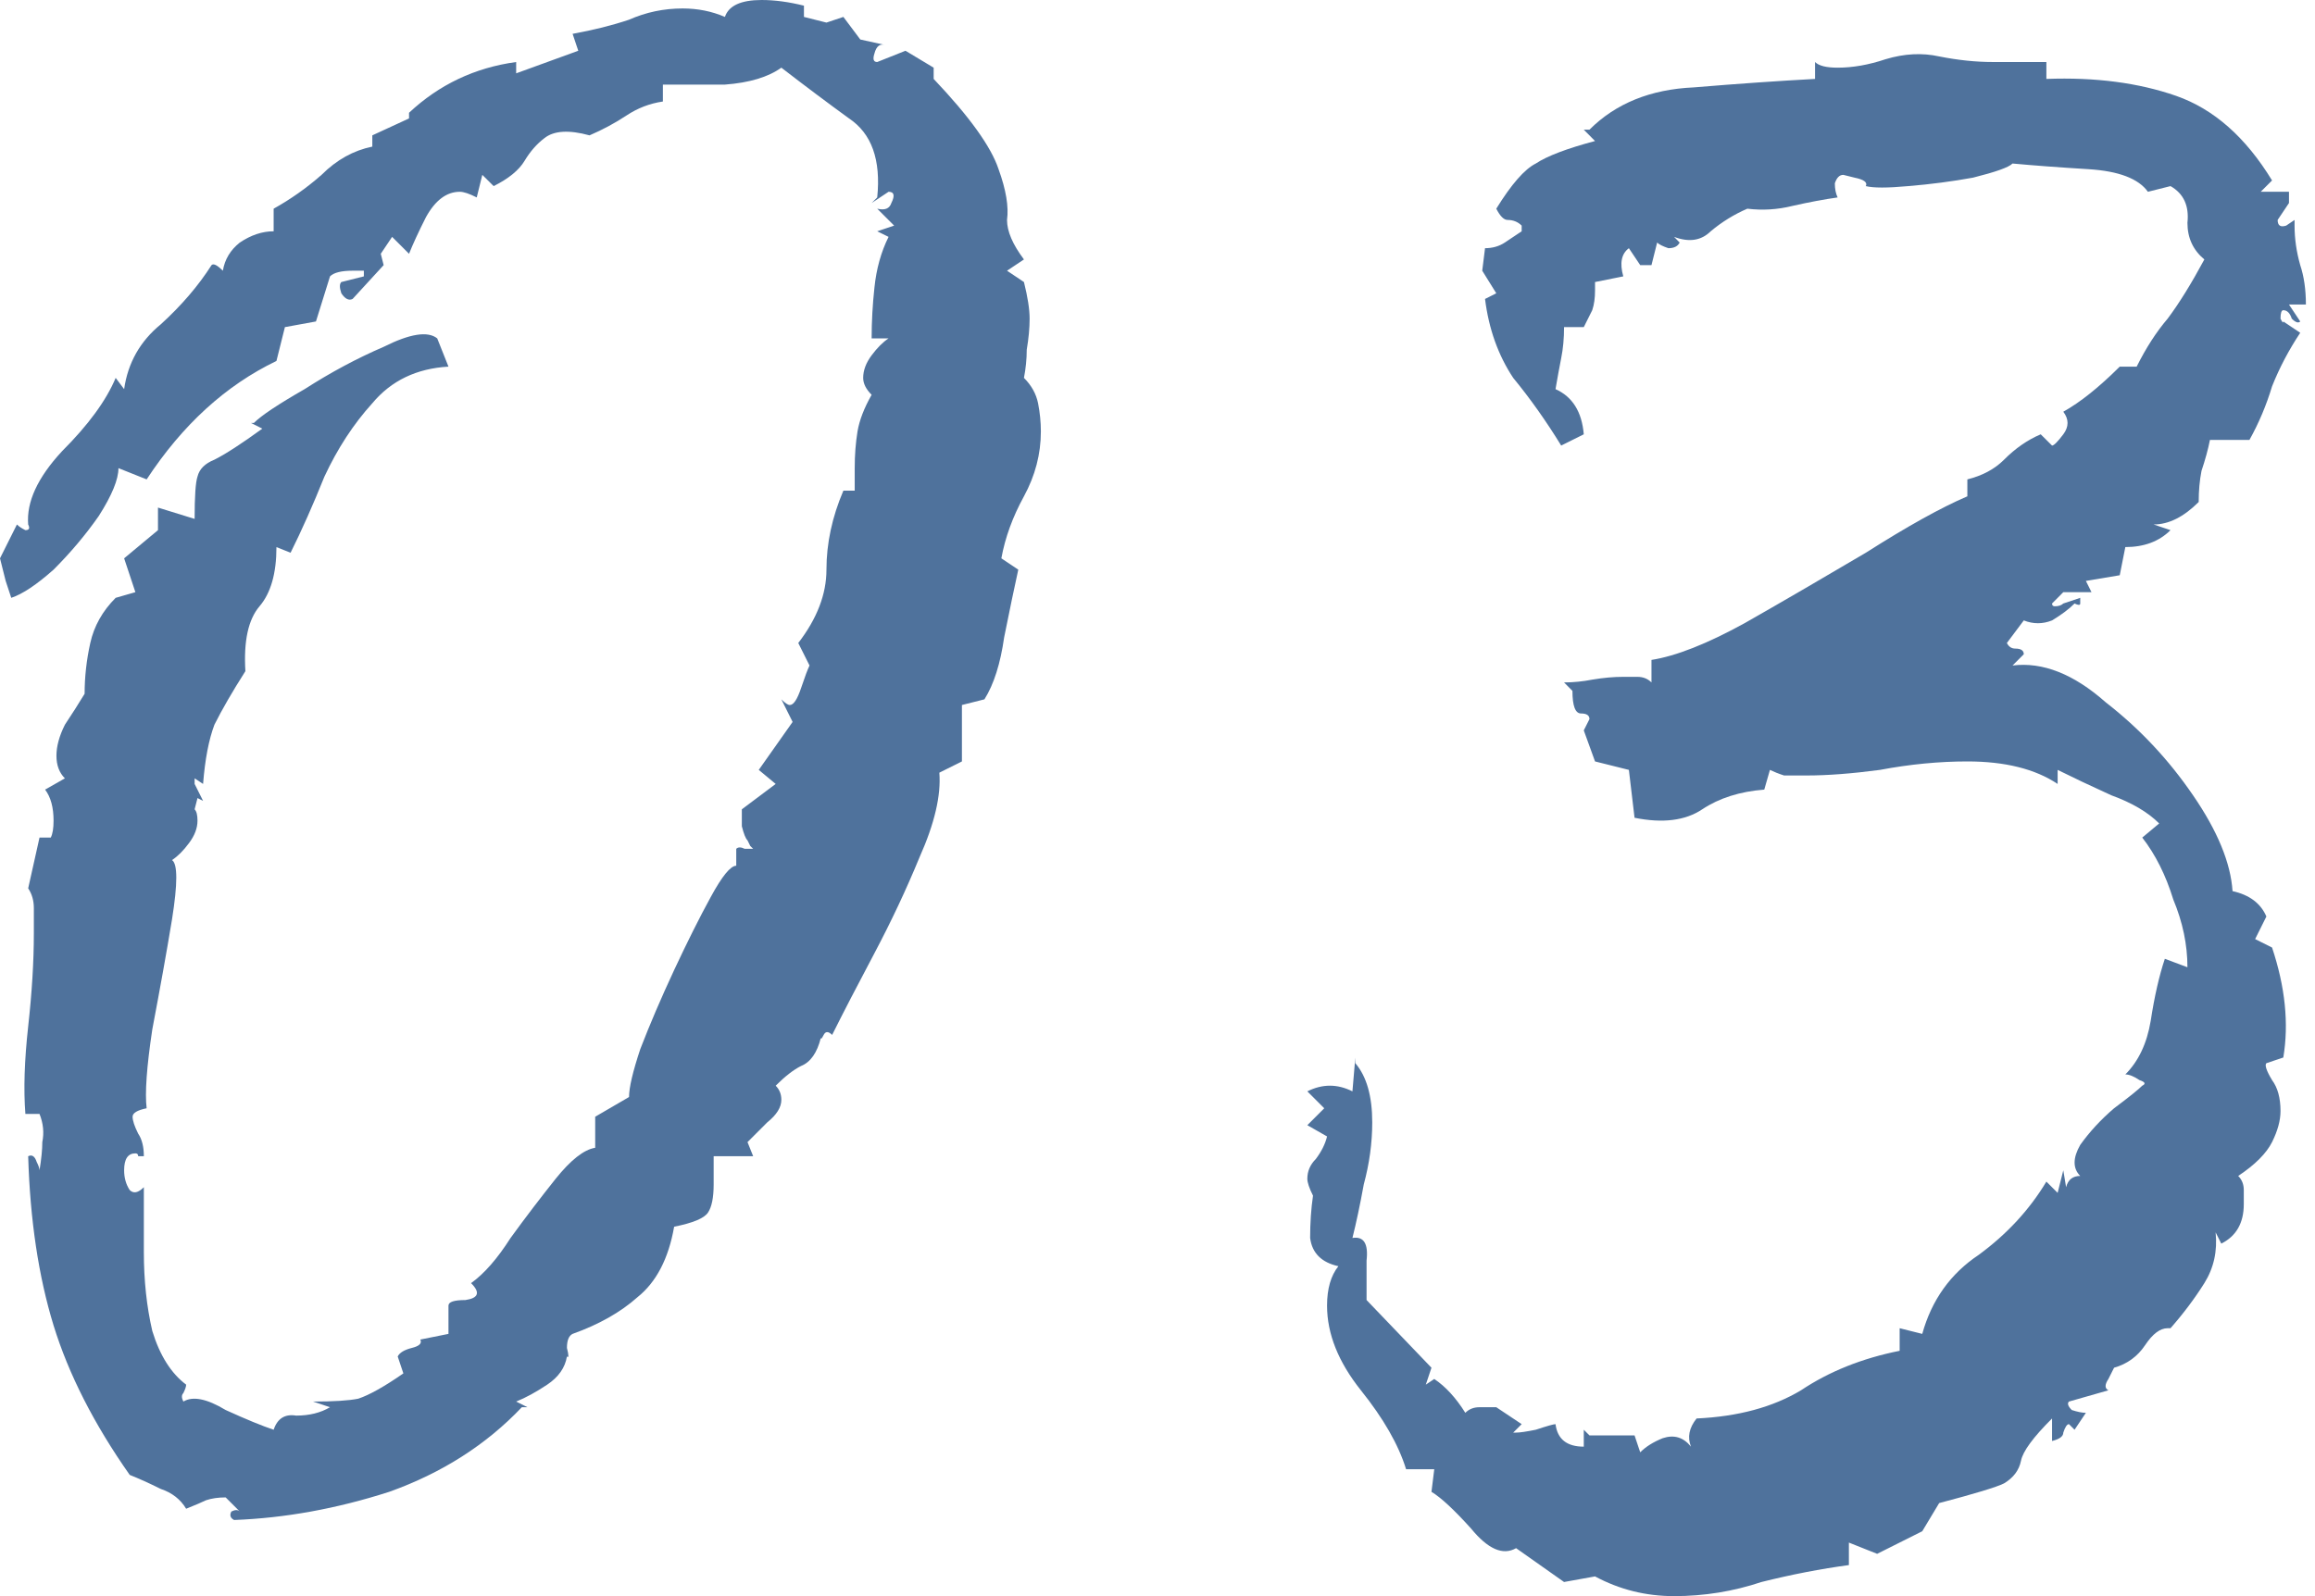
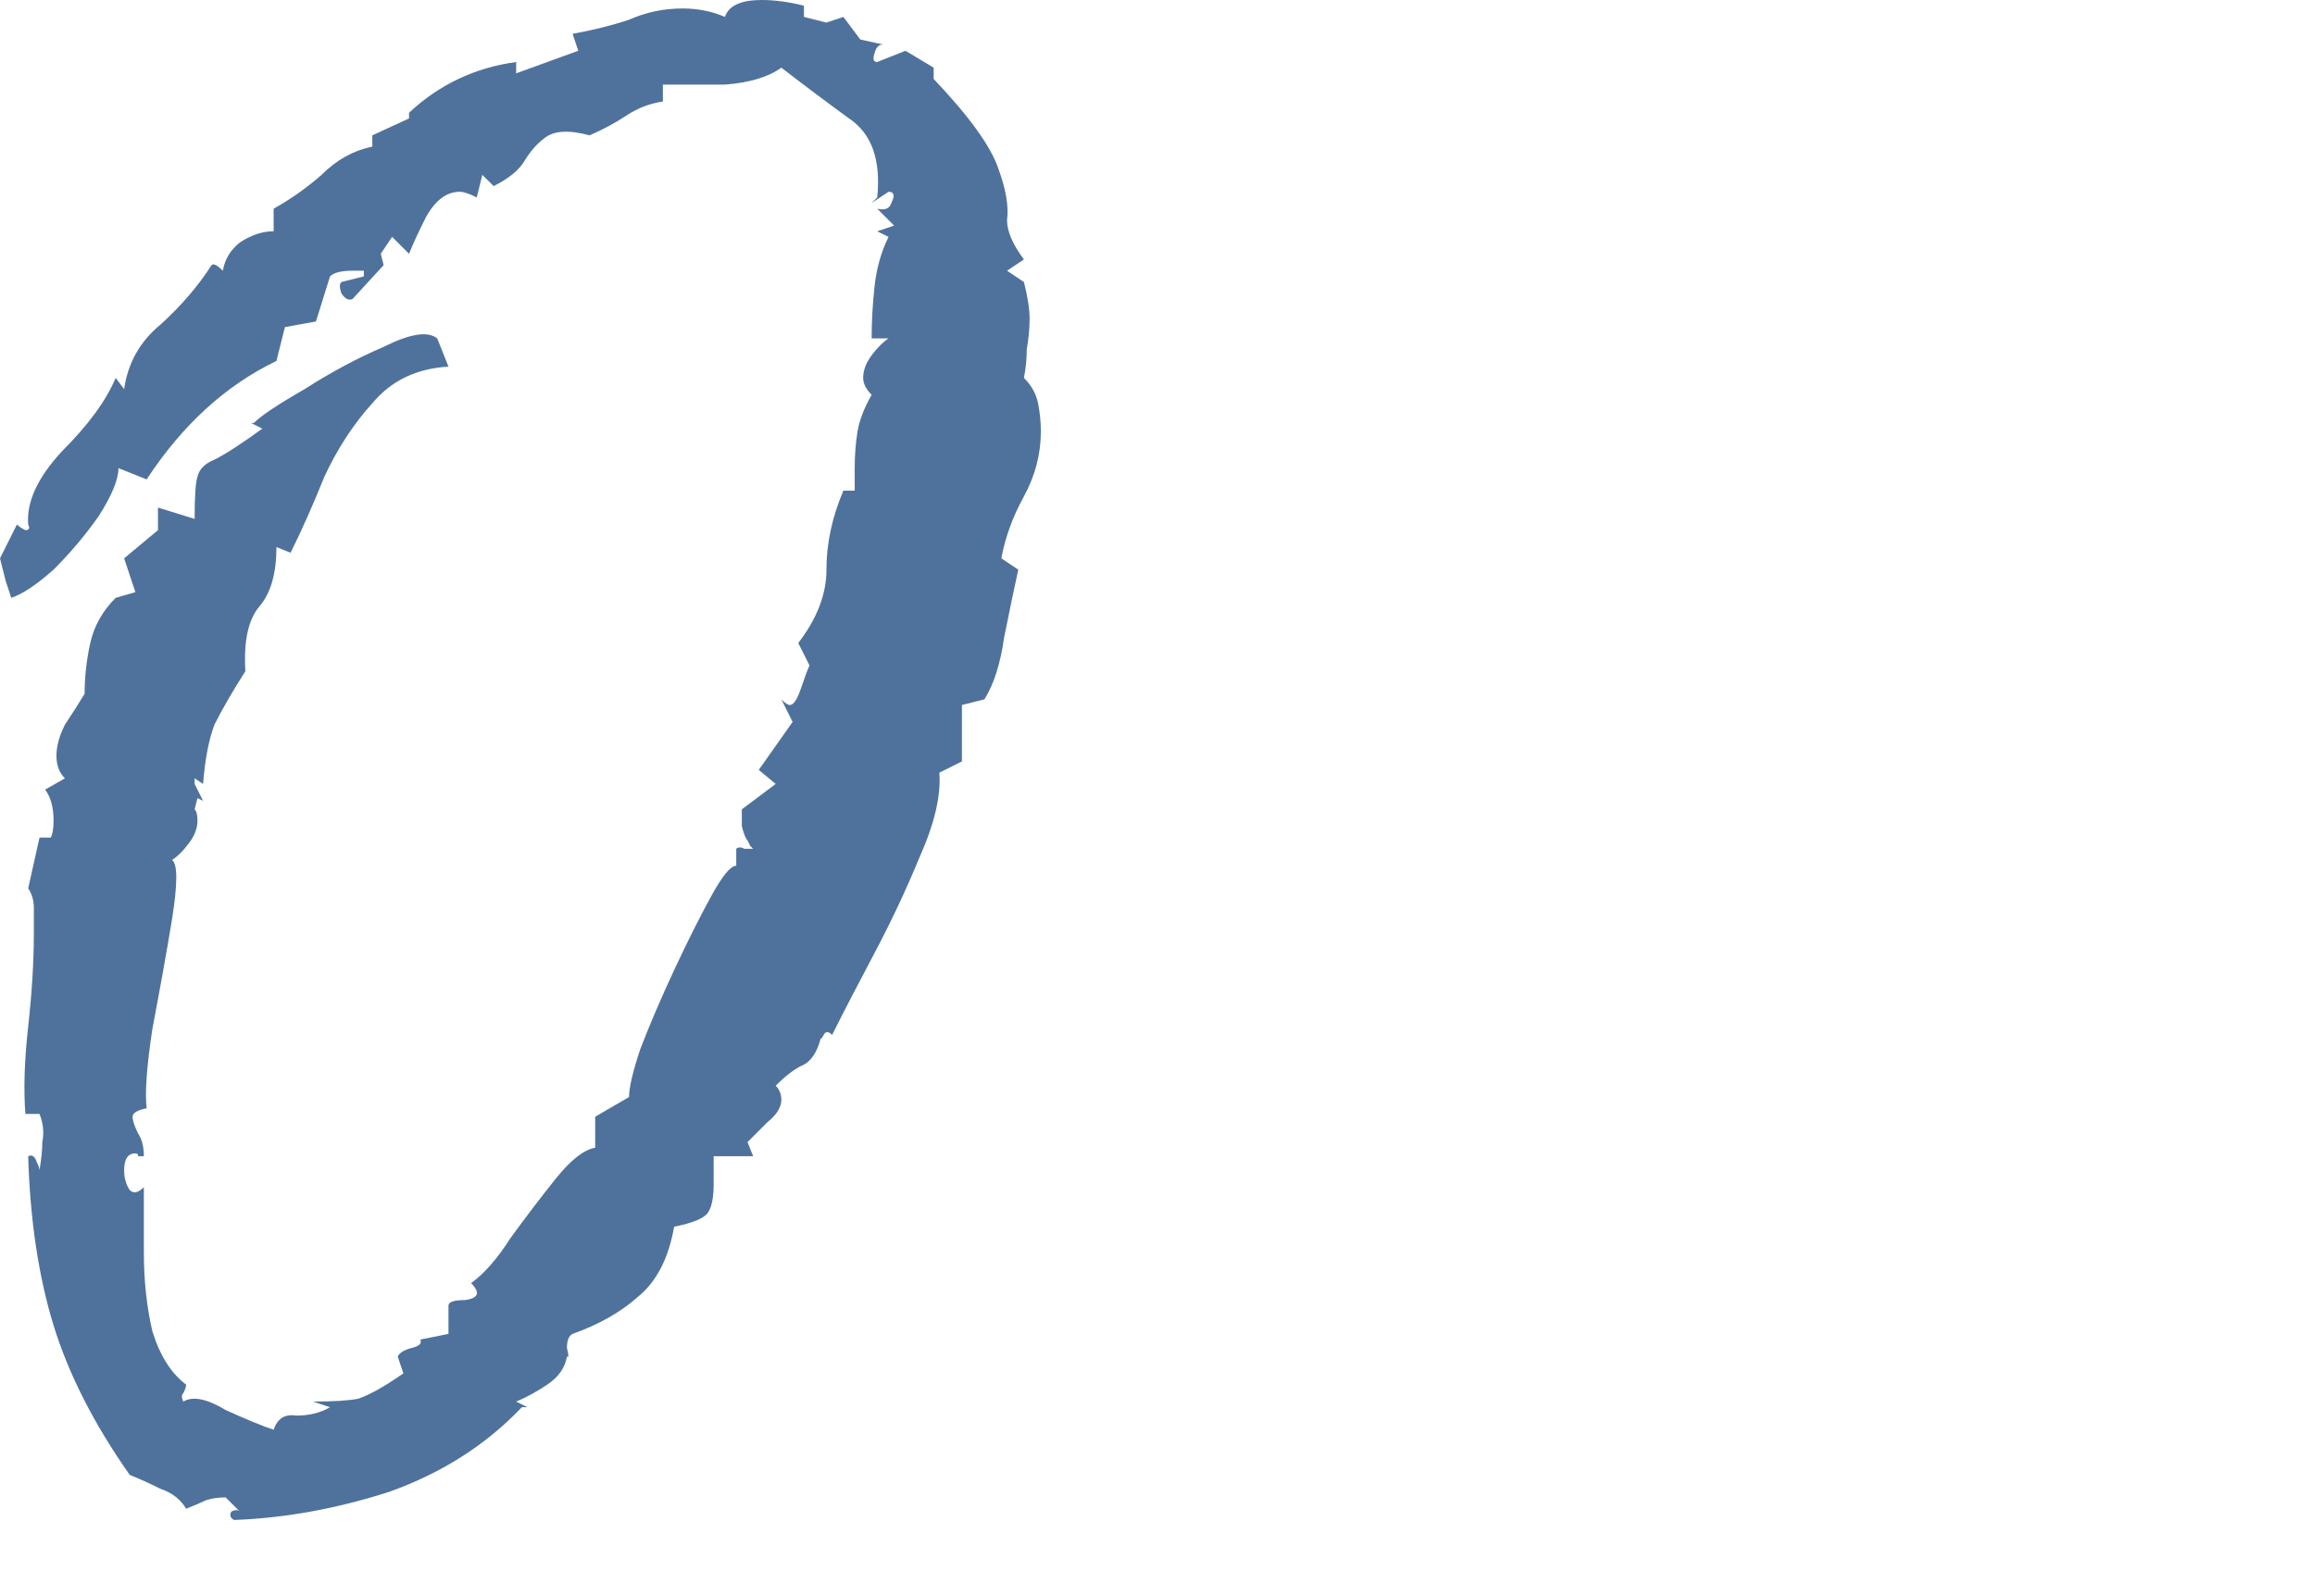
<svg xmlns="http://www.w3.org/2000/svg" width="29" height="20" viewBox="0 0 29 20" fill="none">
  <path d="M2.933 19.046C2.886 19.022 2.874 18.987 2.898 18.94C2.945 18.916 2.98 18.916 3.004 18.94L2.827 18.763C2.733 18.763 2.65 18.775 2.58 18.799C2.532 18.822 2.45 18.858 2.332 18.905C2.261 18.787 2.155 18.704 2.014 18.657C1.873 18.587 1.743 18.528 1.625 18.481C1.178 17.845 0.86 17.22 0.671 16.608C0.483 15.995 0.377 15.289 0.353 14.488C0.4 14.464 0.436 14.488 0.459 14.558C0.483 14.605 0.495 14.641 0.495 14.664C0.518 14.523 0.53 14.405 0.53 14.311C0.554 14.193 0.542 14.075 0.495 13.958H0.318C0.294 13.651 0.306 13.286 0.353 12.862C0.4 12.438 0.424 12.05 0.424 11.696C0.424 11.578 0.424 11.472 0.424 11.378C0.424 11.284 0.4 11.201 0.353 11.131L0.495 10.495H0.636C0.66 10.448 0.671 10.377 0.671 10.283C0.671 10.118 0.636 9.988 0.565 9.894L0.813 9.753C0.742 9.682 0.707 9.588 0.707 9.47C0.707 9.352 0.742 9.223 0.813 9.081C0.907 8.94 0.989 8.81 1.06 8.693C1.06 8.481 1.084 8.269 1.131 8.057C1.178 7.845 1.284 7.656 1.449 7.491L1.696 7.42L1.555 6.996L1.979 6.643V6.36L2.438 6.502C2.438 6.219 2.45 6.042 2.474 5.972C2.497 5.878 2.568 5.807 2.686 5.76C2.827 5.689 3.027 5.559 3.286 5.371L3.145 5.3H3.18C3.274 5.206 3.486 5.065 3.816 4.876C4.146 4.664 4.476 4.488 4.806 4.346C5.135 4.181 5.359 4.146 5.477 4.24L5.618 4.594C5.218 4.617 4.9 4.77 4.664 5.053C4.429 5.312 4.229 5.618 4.064 5.972C3.922 6.325 3.781 6.643 3.64 6.926L3.463 6.855C3.463 7.185 3.392 7.432 3.251 7.597C3.11 7.762 3.051 8.033 3.074 8.41C2.909 8.669 2.78 8.893 2.686 9.081C2.615 9.27 2.568 9.517 2.544 9.823L2.438 9.753V9.823L2.544 10.035L2.474 10L2.438 10.141C2.462 10.165 2.474 10.212 2.474 10.283C2.474 10.377 2.438 10.471 2.367 10.565C2.297 10.66 2.226 10.73 2.155 10.777C2.226 10.825 2.226 11.072 2.155 11.519C2.085 11.944 2.002 12.403 1.908 12.898C1.837 13.369 1.814 13.698 1.837 13.887C1.72 13.911 1.661 13.946 1.661 13.993C1.661 14.04 1.684 14.111 1.731 14.205C1.779 14.276 1.802 14.37 1.802 14.488C1.779 14.488 1.755 14.488 1.731 14.488C1.731 14.464 1.72 14.452 1.696 14.452C1.602 14.452 1.555 14.523 1.555 14.664C1.555 14.758 1.578 14.841 1.625 14.912C1.673 14.959 1.731 14.947 1.802 14.876C1.802 15.065 1.802 15.336 1.802 15.689C1.802 16.042 1.837 16.372 1.908 16.678C2.002 16.985 2.144 17.209 2.332 17.35C2.332 17.373 2.32 17.409 2.297 17.456C2.273 17.479 2.273 17.515 2.297 17.562C2.415 17.491 2.591 17.526 2.827 17.668C3.086 17.786 3.286 17.868 3.428 17.915C3.475 17.774 3.569 17.715 3.71 17.738C3.875 17.738 4.016 17.703 4.134 17.633L3.922 17.562C4.181 17.562 4.37 17.55 4.488 17.526C4.629 17.479 4.817 17.373 5.053 17.209L4.982 16.997C5.006 16.949 5.065 16.914 5.159 16.89C5.253 16.867 5.289 16.832 5.265 16.785L5.618 16.714V16.36C5.618 16.313 5.689 16.29 5.83 16.29C5.995 16.266 6.019 16.195 5.901 16.078C6.066 15.96 6.231 15.771 6.396 15.512C6.584 15.253 6.773 15.006 6.961 14.77C7.15 14.535 7.314 14.405 7.456 14.382V13.993L7.88 13.746C7.88 13.628 7.927 13.428 8.021 13.145C8.139 12.839 8.28 12.509 8.445 12.155C8.61 11.802 8.763 11.496 8.905 11.237C9.046 10.978 9.152 10.848 9.223 10.848V10.636C9.246 10.613 9.282 10.613 9.329 10.636C9.376 10.636 9.411 10.636 9.435 10.636L9.399 10.601L9.364 10.53C9.34 10.507 9.317 10.448 9.293 10.353C9.293 10.236 9.293 10.165 9.293 10.141L9.717 9.823L9.505 9.647L9.929 9.046L9.788 8.763C9.835 8.81 9.87 8.834 9.894 8.834C9.941 8.834 9.988 8.763 10.035 8.622C10.082 8.481 10.118 8.386 10.141 8.339L10 8.057C10.236 7.75 10.353 7.444 10.353 7.138C10.353 6.808 10.424 6.478 10.565 6.148H10.707V5.866C10.707 5.701 10.719 5.548 10.742 5.406C10.766 5.265 10.825 5.112 10.919 4.947C10.848 4.876 10.813 4.806 10.813 4.735C10.813 4.641 10.848 4.547 10.919 4.452C10.989 4.358 11.06 4.287 11.131 4.24H10.919C10.919 4.028 10.931 3.816 10.954 3.604C10.978 3.369 11.037 3.157 11.131 2.968L10.989 2.898L11.201 2.827L10.989 2.615C11.084 2.638 11.143 2.615 11.166 2.544C11.213 2.45 11.201 2.403 11.131 2.403L10.919 2.544L10.989 2.474C11.037 2.002 10.919 1.673 10.636 1.484C10.377 1.296 10.094 1.084 9.788 0.848C9.623 0.966 9.388 1.037 9.081 1.06C8.775 1.06 8.516 1.06 8.304 1.06V1.272C8.139 1.296 7.986 1.355 7.845 1.449C7.703 1.543 7.55 1.625 7.385 1.696C7.126 1.625 6.938 1.637 6.82 1.731C6.726 1.802 6.643 1.896 6.572 2.014C6.502 2.132 6.372 2.238 6.184 2.332L6.042 2.191L5.972 2.474C5.878 2.426 5.807 2.403 5.76 2.403C5.595 2.403 5.453 2.509 5.336 2.721C5.241 2.909 5.171 3.062 5.124 3.18L4.912 2.968L4.77 3.18L4.806 3.322L4.417 3.746C4.37 3.769 4.323 3.746 4.276 3.675C4.252 3.604 4.252 3.557 4.276 3.534L4.558 3.463V3.392H4.417C4.276 3.392 4.181 3.416 4.134 3.463L3.958 4.028L3.569 4.099L3.463 4.523C2.827 4.829 2.285 5.324 1.837 6.007L1.484 5.866C1.484 6.007 1.402 6.207 1.237 6.466C1.072 6.702 0.883 6.926 0.671 7.138C0.459 7.326 0.283 7.444 0.141 7.491C0.118 7.42 0.094 7.35 0.071 7.279C0.047 7.185 0.024 7.091 0 6.996L0.212 6.572C0.236 6.596 0.271 6.62 0.318 6.643C0.365 6.643 0.377 6.62 0.353 6.572C0.33 6.29 0.471 5.984 0.777 5.654C1.107 5.324 1.331 5.018 1.449 4.735L1.555 4.876C1.602 4.547 1.755 4.276 2.014 4.064C2.273 3.828 2.485 3.581 2.65 3.322C2.674 3.298 2.721 3.322 2.792 3.392C2.815 3.251 2.886 3.133 3.004 3.039C3.145 2.945 3.286 2.898 3.428 2.898V2.615C3.64 2.497 3.84 2.356 4.028 2.191C4.217 2.002 4.429 1.885 4.664 1.837V1.696L5.124 1.484V1.413C5.501 1.06 5.948 0.848 6.466 0.777V0.919L7.244 0.636L7.173 0.424C7.432 0.377 7.668 0.318 7.88 0.247C8.092 0.153 8.316 0.106 8.551 0.106C8.74 0.106 8.916 0.141 9.081 0.212C9.128 0.071 9.282 0 9.541 0C9.706 0 9.882 0.024 10.071 0.071V0.212L10.353 0.283L10.565 0.212L10.777 0.495L11.095 0.565C11.025 0.542 10.978 0.577 10.954 0.671C10.931 0.742 10.942 0.777 10.989 0.777L11.343 0.636L11.696 0.848V0.989C12.144 1.461 12.415 1.837 12.509 2.12C12.603 2.379 12.638 2.591 12.615 2.756C12.615 2.898 12.685 3.062 12.827 3.251L12.615 3.392L12.827 3.534C12.874 3.722 12.898 3.875 12.898 3.993C12.898 4.111 12.886 4.24 12.862 4.382C12.862 4.499 12.85 4.617 12.827 4.735C12.921 4.829 12.98 4.935 13.004 5.053C13.027 5.171 13.039 5.289 13.039 5.406C13.039 5.689 12.968 5.96 12.827 6.219C12.685 6.478 12.591 6.737 12.544 6.996L12.756 7.138C12.709 7.35 12.65 7.633 12.579 7.986C12.532 8.316 12.45 8.575 12.332 8.763L12.05 8.834V9.541L11.767 9.682C11.79 9.965 11.708 10.318 11.519 10.742C11.354 11.143 11.166 11.543 10.954 11.944C10.742 12.344 10.565 12.685 10.424 12.968C10.377 12.921 10.342 12.921 10.318 12.968C10.294 13.015 10.283 13.027 10.283 13.004C10.236 13.192 10.153 13.31 10.035 13.357C9.941 13.404 9.835 13.486 9.717 13.604C9.764 13.651 9.788 13.71 9.788 13.781C9.788 13.875 9.729 13.969 9.611 14.064C9.517 14.158 9.435 14.24 9.364 14.311L9.435 14.488H8.94V14.841C8.94 15.006 8.916 15.124 8.869 15.194C8.822 15.265 8.681 15.324 8.445 15.371C8.375 15.771 8.221 16.066 7.986 16.254C7.774 16.443 7.503 16.596 7.173 16.714C7.126 16.737 7.102 16.796 7.102 16.89C7.126 16.985 7.126 17.02 7.102 16.997C7.079 17.138 6.996 17.256 6.855 17.35C6.714 17.444 6.584 17.515 6.466 17.562L6.608 17.633H6.537C6.09 18.104 5.536 18.457 4.876 18.693C4.217 18.905 3.569 19.022 2.933 19.046ZM11.131 0.565H11.095C11.072 0.565 11.06 0.565 11.06 0.565C11.06 0.565 11.084 0.565 11.131 0.565Z" fill="#4F729C" />
-   <path d="M20.971 20C20.617 20 20.288 19.918 19.981 19.753L19.593 19.823L18.992 19.399C18.827 19.494 18.639 19.411 18.427 19.152C18.214 18.916 18.049 18.763 17.932 18.693L17.967 18.41H17.614C17.52 18.104 17.331 17.774 17.048 17.421C16.766 17.067 16.624 16.714 16.624 16.36C16.624 16.148 16.672 15.983 16.766 15.866C16.554 15.819 16.436 15.701 16.412 15.512C16.412 15.324 16.424 15.147 16.448 14.982C16.401 14.888 16.377 14.817 16.377 14.77C16.377 14.676 16.412 14.594 16.483 14.523C16.554 14.429 16.601 14.335 16.624 14.24L16.377 14.099L16.589 13.887L16.377 13.675C16.471 13.628 16.565 13.604 16.66 13.604C16.754 13.604 16.848 13.628 16.942 13.675L16.978 13.251V13.322C17.119 13.486 17.19 13.734 17.19 14.064C17.19 14.323 17.154 14.582 17.084 14.841C17.037 15.1 16.989 15.324 16.942 15.512C17.084 15.489 17.143 15.583 17.119 15.795C17.119 16.007 17.119 16.172 17.119 16.29L17.932 17.138L17.861 17.35L17.967 17.279C18.108 17.373 18.238 17.515 18.356 17.703C18.403 17.656 18.462 17.633 18.532 17.633C18.627 17.633 18.697 17.633 18.744 17.633L19.062 17.845L18.956 17.951H18.992C19.039 17.951 19.121 17.939 19.239 17.915C19.381 17.868 19.463 17.845 19.486 17.845C19.51 18.033 19.628 18.127 19.84 18.127V17.915L19.911 17.986H20.476L20.547 18.198C20.617 18.127 20.712 18.068 20.829 18.021C20.971 17.974 21.088 18.009 21.183 18.127C21.136 18.009 21.159 17.892 21.253 17.774C21.772 17.75 22.207 17.633 22.561 17.421C22.914 17.185 23.326 17.02 23.797 16.926V16.643L24.08 16.714C24.198 16.29 24.433 15.96 24.787 15.724C25.14 15.465 25.423 15.159 25.635 14.806L25.776 14.947L25.847 14.664L25.882 14.876C25.906 14.782 25.965 14.735 26.059 14.735C25.965 14.641 25.965 14.511 26.059 14.346C26.177 14.181 26.318 14.028 26.483 13.887C26.672 13.746 26.789 13.651 26.836 13.604C26.884 13.581 26.872 13.557 26.801 13.534C26.73 13.486 26.672 13.463 26.624 13.463C26.789 13.298 26.895 13.074 26.942 12.791C26.989 12.485 27.048 12.226 27.119 12.014L27.402 12.12C27.402 11.838 27.343 11.555 27.225 11.272C27.131 10.966 27.001 10.707 26.836 10.495L27.048 10.318C26.907 10.177 26.707 10.059 26.448 9.965C26.189 9.847 25.965 9.741 25.776 9.647V9.823C25.494 9.635 25.117 9.541 24.645 9.541C24.292 9.541 23.927 9.576 23.55 9.647C23.197 9.694 22.89 9.717 22.631 9.717C22.537 9.717 22.443 9.717 22.349 9.717C22.278 9.694 22.219 9.67 22.172 9.647L22.101 9.894C21.795 9.918 21.536 10 21.324 10.141C21.112 10.283 20.829 10.318 20.476 10.247L20.405 9.647L19.981 9.541L19.84 9.152C19.887 9.058 19.911 9.011 19.911 9.011C19.911 8.963 19.875 8.94 19.805 8.94C19.734 8.94 19.698 8.846 19.698 8.657L19.593 8.551C19.71 8.551 19.828 8.539 19.946 8.516C20.087 8.492 20.217 8.481 20.335 8.481C20.382 8.481 20.441 8.481 20.511 8.481C20.582 8.481 20.641 8.504 20.688 8.551V8.269C20.994 8.221 21.383 8.068 21.854 7.809C22.349 7.527 22.855 7.232 23.373 6.926C23.892 6.596 24.316 6.36 24.645 6.219V6.007C24.834 5.96 24.987 5.878 25.105 5.76C25.246 5.618 25.399 5.512 25.564 5.442L25.706 5.583C25.729 5.583 25.776 5.536 25.847 5.442C25.918 5.347 25.918 5.253 25.847 5.159C26.059 5.041 26.294 4.853 26.554 4.594H26.766C26.884 4.358 27.013 4.158 27.154 3.993C27.296 3.804 27.449 3.557 27.614 3.251C27.472 3.133 27.402 2.98 27.402 2.792C27.425 2.58 27.355 2.426 27.19 2.332L26.907 2.403C26.789 2.238 26.542 2.144 26.165 2.12C25.788 2.097 25.47 2.073 25.211 2.049C25.164 2.097 24.999 2.155 24.716 2.226C24.457 2.273 24.186 2.309 23.904 2.332C23.644 2.356 23.468 2.356 23.373 2.332C23.397 2.285 23.35 2.25 23.232 2.226C23.138 2.203 23.091 2.191 23.091 2.191C23.044 2.191 23.008 2.226 22.985 2.297C22.985 2.367 22.997 2.426 23.02 2.474C22.855 2.497 22.667 2.532 22.455 2.58C22.266 2.627 22.078 2.638 21.889 2.615C21.724 2.686 21.571 2.78 21.43 2.898C21.312 3.015 21.159 3.039 20.971 2.968L21.041 3.039C21.018 3.086 20.971 3.11 20.9 3.11C20.829 3.086 20.782 3.062 20.759 3.039L20.688 3.322H20.547L20.405 3.11C20.311 3.18 20.288 3.298 20.335 3.463L19.981 3.534V3.64C19.981 3.734 19.97 3.816 19.946 3.887C19.922 3.934 19.887 4.005 19.84 4.099H19.593C19.593 4.24 19.581 4.37 19.557 4.488C19.534 4.605 19.51 4.735 19.486 4.876C19.698 4.971 19.816 5.159 19.84 5.442L19.557 5.583C19.369 5.277 19.169 4.994 18.956 4.735C18.768 4.452 18.65 4.122 18.603 3.746L18.744 3.675L18.568 3.392L18.603 3.11C18.697 3.11 18.78 3.086 18.851 3.039C18.921 2.992 18.992 2.945 19.062 2.898V2.827C19.015 2.78 18.956 2.756 18.886 2.756C18.839 2.756 18.792 2.709 18.744 2.615C18.933 2.309 19.098 2.12 19.239 2.049C19.381 1.955 19.628 1.861 19.981 1.767L19.84 1.625H19.911C20.24 1.296 20.676 1.119 21.218 1.095C21.783 1.048 22.29 1.013 22.737 0.989V0.777C22.785 0.825 22.879 0.848 23.02 0.848C23.209 0.848 23.409 0.813 23.621 0.742C23.856 0.671 24.08 0.66 24.292 0.707C24.528 0.754 24.752 0.777 24.964 0.777C25.176 0.777 25.399 0.777 25.635 0.777V0.989C26.247 0.966 26.789 1.037 27.26 1.201C27.732 1.366 28.132 1.72 28.462 2.261L28.32 2.403H28.674V2.544L28.532 2.756C28.532 2.827 28.568 2.85 28.639 2.827C28.709 2.78 28.744 2.756 28.744 2.756V2.827C28.744 2.992 28.768 3.157 28.815 3.322C28.862 3.463 28.886 3.628 28.886 3.816H28.674L28.815 4.028C28.792 4.052 28.756 4.04 28.709 3.993C28.686 3.922 28.65 3.887 28.603 3.887C28.58 3.887 28.568 3.922 28.568 3.993C28.591 4.04 28.603 4.052 28.603 4.028L28.815 4.17C28.674 4.382 28.556 4.605 28.462 4.841C28.391 5.077 28.297 5.3 28.179 5.512H27.684C27.661 5.63 27.625 5.76 27.578 5.901C27.555 6.019 27.543 6.148 27.543 6.29C27.355 6.478 27.166 6.572 26.978 6.572L27.19 6.643C27.048 6.784 26.86 6.855 26.624 6.855L26.554 7.208L26.13 7.279L26.2 7.42H25.847L25.706 7.562C25.706 7.585 25.717 7.597 25.741 7.597C25.788 7.597 25.823 7.585 25.847 7.562L26.059 7.491C26.059 7.491 26.059 7.515 26.059 7.562C26.059 7.585 26.035 7.585 25.988 7.562C25.918 7.633 25.823 7.703 25.706 7.774C25.588 7.821 25.47 7.821 25.352 7.774L25.14 8.057C25.164 8.104 25.199 8.127 25.246 8.127C25.317 8.127 25.352 8.151 25.352 8.198L25.211 8.339C25.588 8.292 25.977 8.445 26.377 8.799C26.801 9.128 27.166 9.517 27.472 9.965C27.779 10.412 27.944 10.813 27.967 11.166C28.179 11.213 28.32 11.319 28.391 11.484L28.25 11.767L28.462 11.873C28.627 12.367 28.674 12.827 28.603 13.251L28.391 13.322C28.368 13.345 28.391 13.416 28.462 13.534C28.532 13.628 28.568 13.757 28.568 13.922C28.568 14.04 28.532 14.17 28.462 14.311C28.391 14.452 28.25 14.594 28.038 14.735C28.085 14.782 28.108 14.841 28.108 14.912C28.108 14.982 28.108 15.041 28.108 15.088C28.108 15.324 28.014 15.489 27.826 15.583L27.755 15.442C27.779 15.677 27.732 15.889 27.614 16.078C27.496 16.266 27.355 16.455 27.19 16.643H27.154C27.06 16.643 26.966 16.714 26.872 16.855C26.777 16.997 26.648 17.091 26.483 17.138C26.483 17.138 26.459 17.185 26.412 17.279C26.365 17.35 26.365 17.397 26.412 17.421L25.918 17.562C25.894 17.585 25.906 17.621 25.953 17.668C26.024 17.691 26.082 17.703 26.13 17.703L25.988 17.915L25.918 17.845C25.894 17.845 25.87 17.88 25.847 17.951C25.847 17.998 25.8 18.033 25.706 18.056V17.774C25.47 18.009 25.34 18.186 25.317 18.304C25.293 18.422 25.223 18.516 25.105 18.587C25.011 18.634 24.74 18.716 24.292 18.834L24.08 19.187L23.515 19.47L23.161 19.329V19.611C22.808 19.658 22.443 19.729 22.066 19.823C21.713 19.941 21.348 20 20.971 20Z" fill="#4F729C" />
</svg>